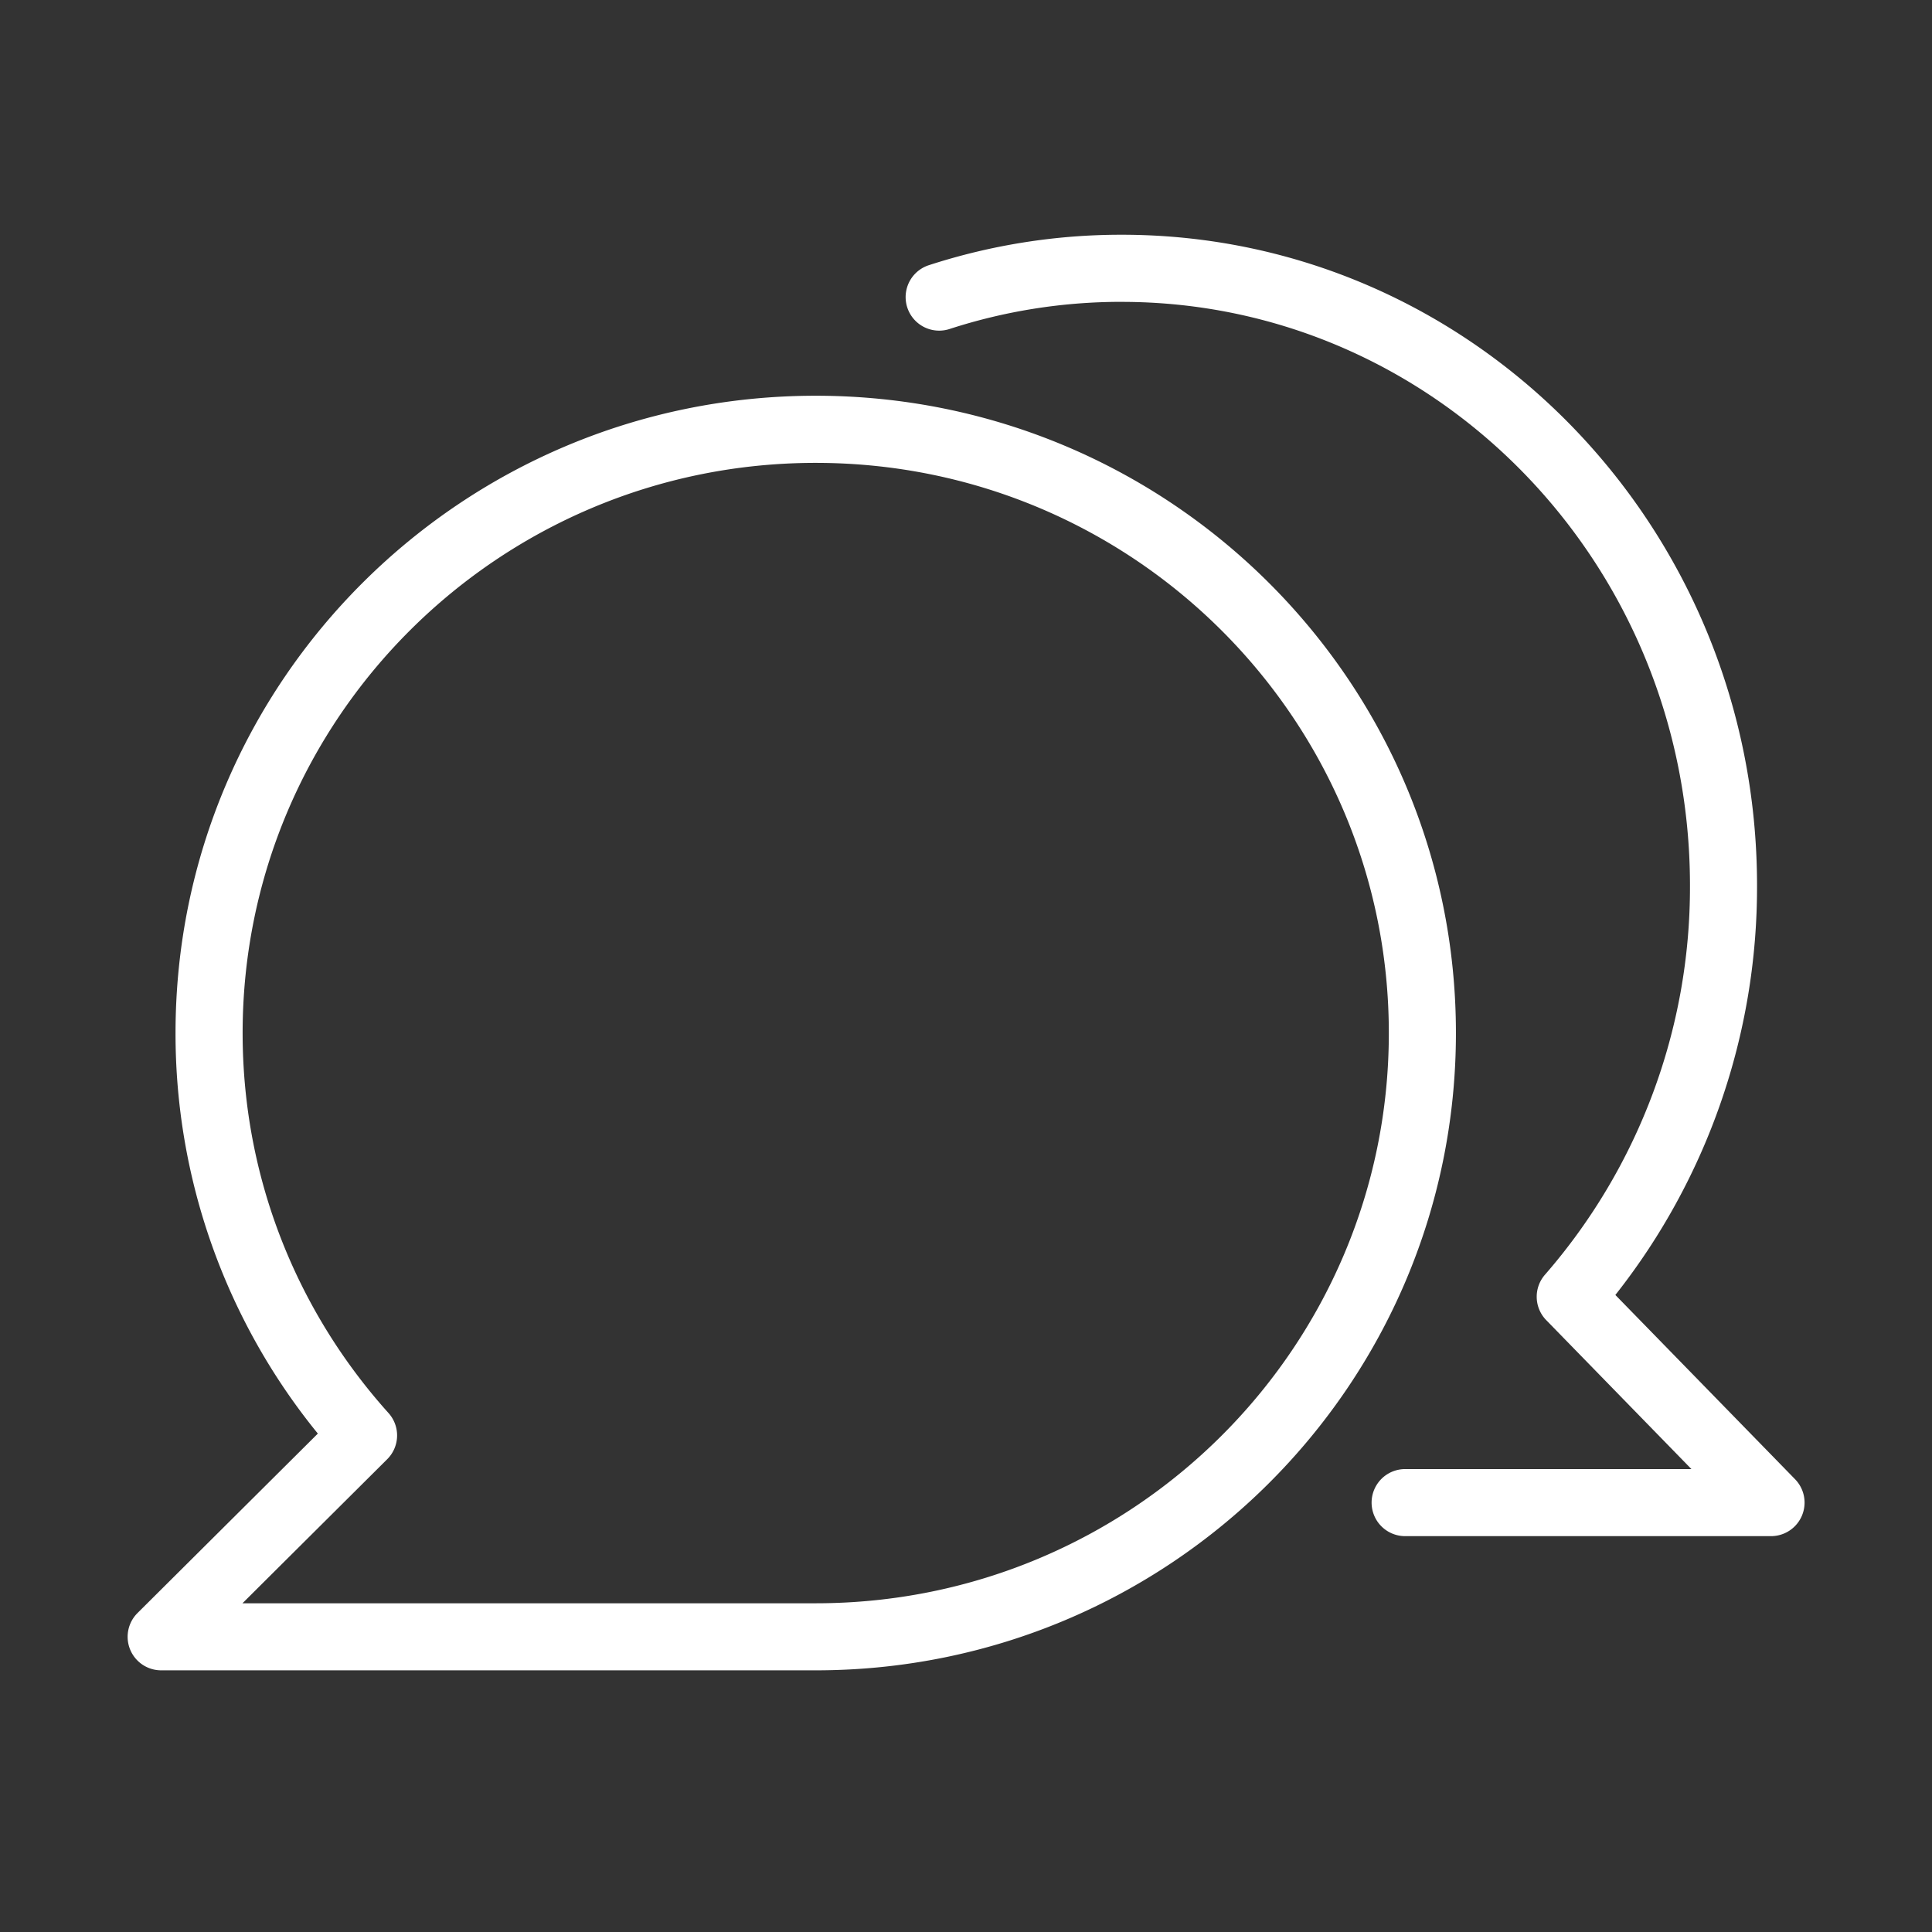
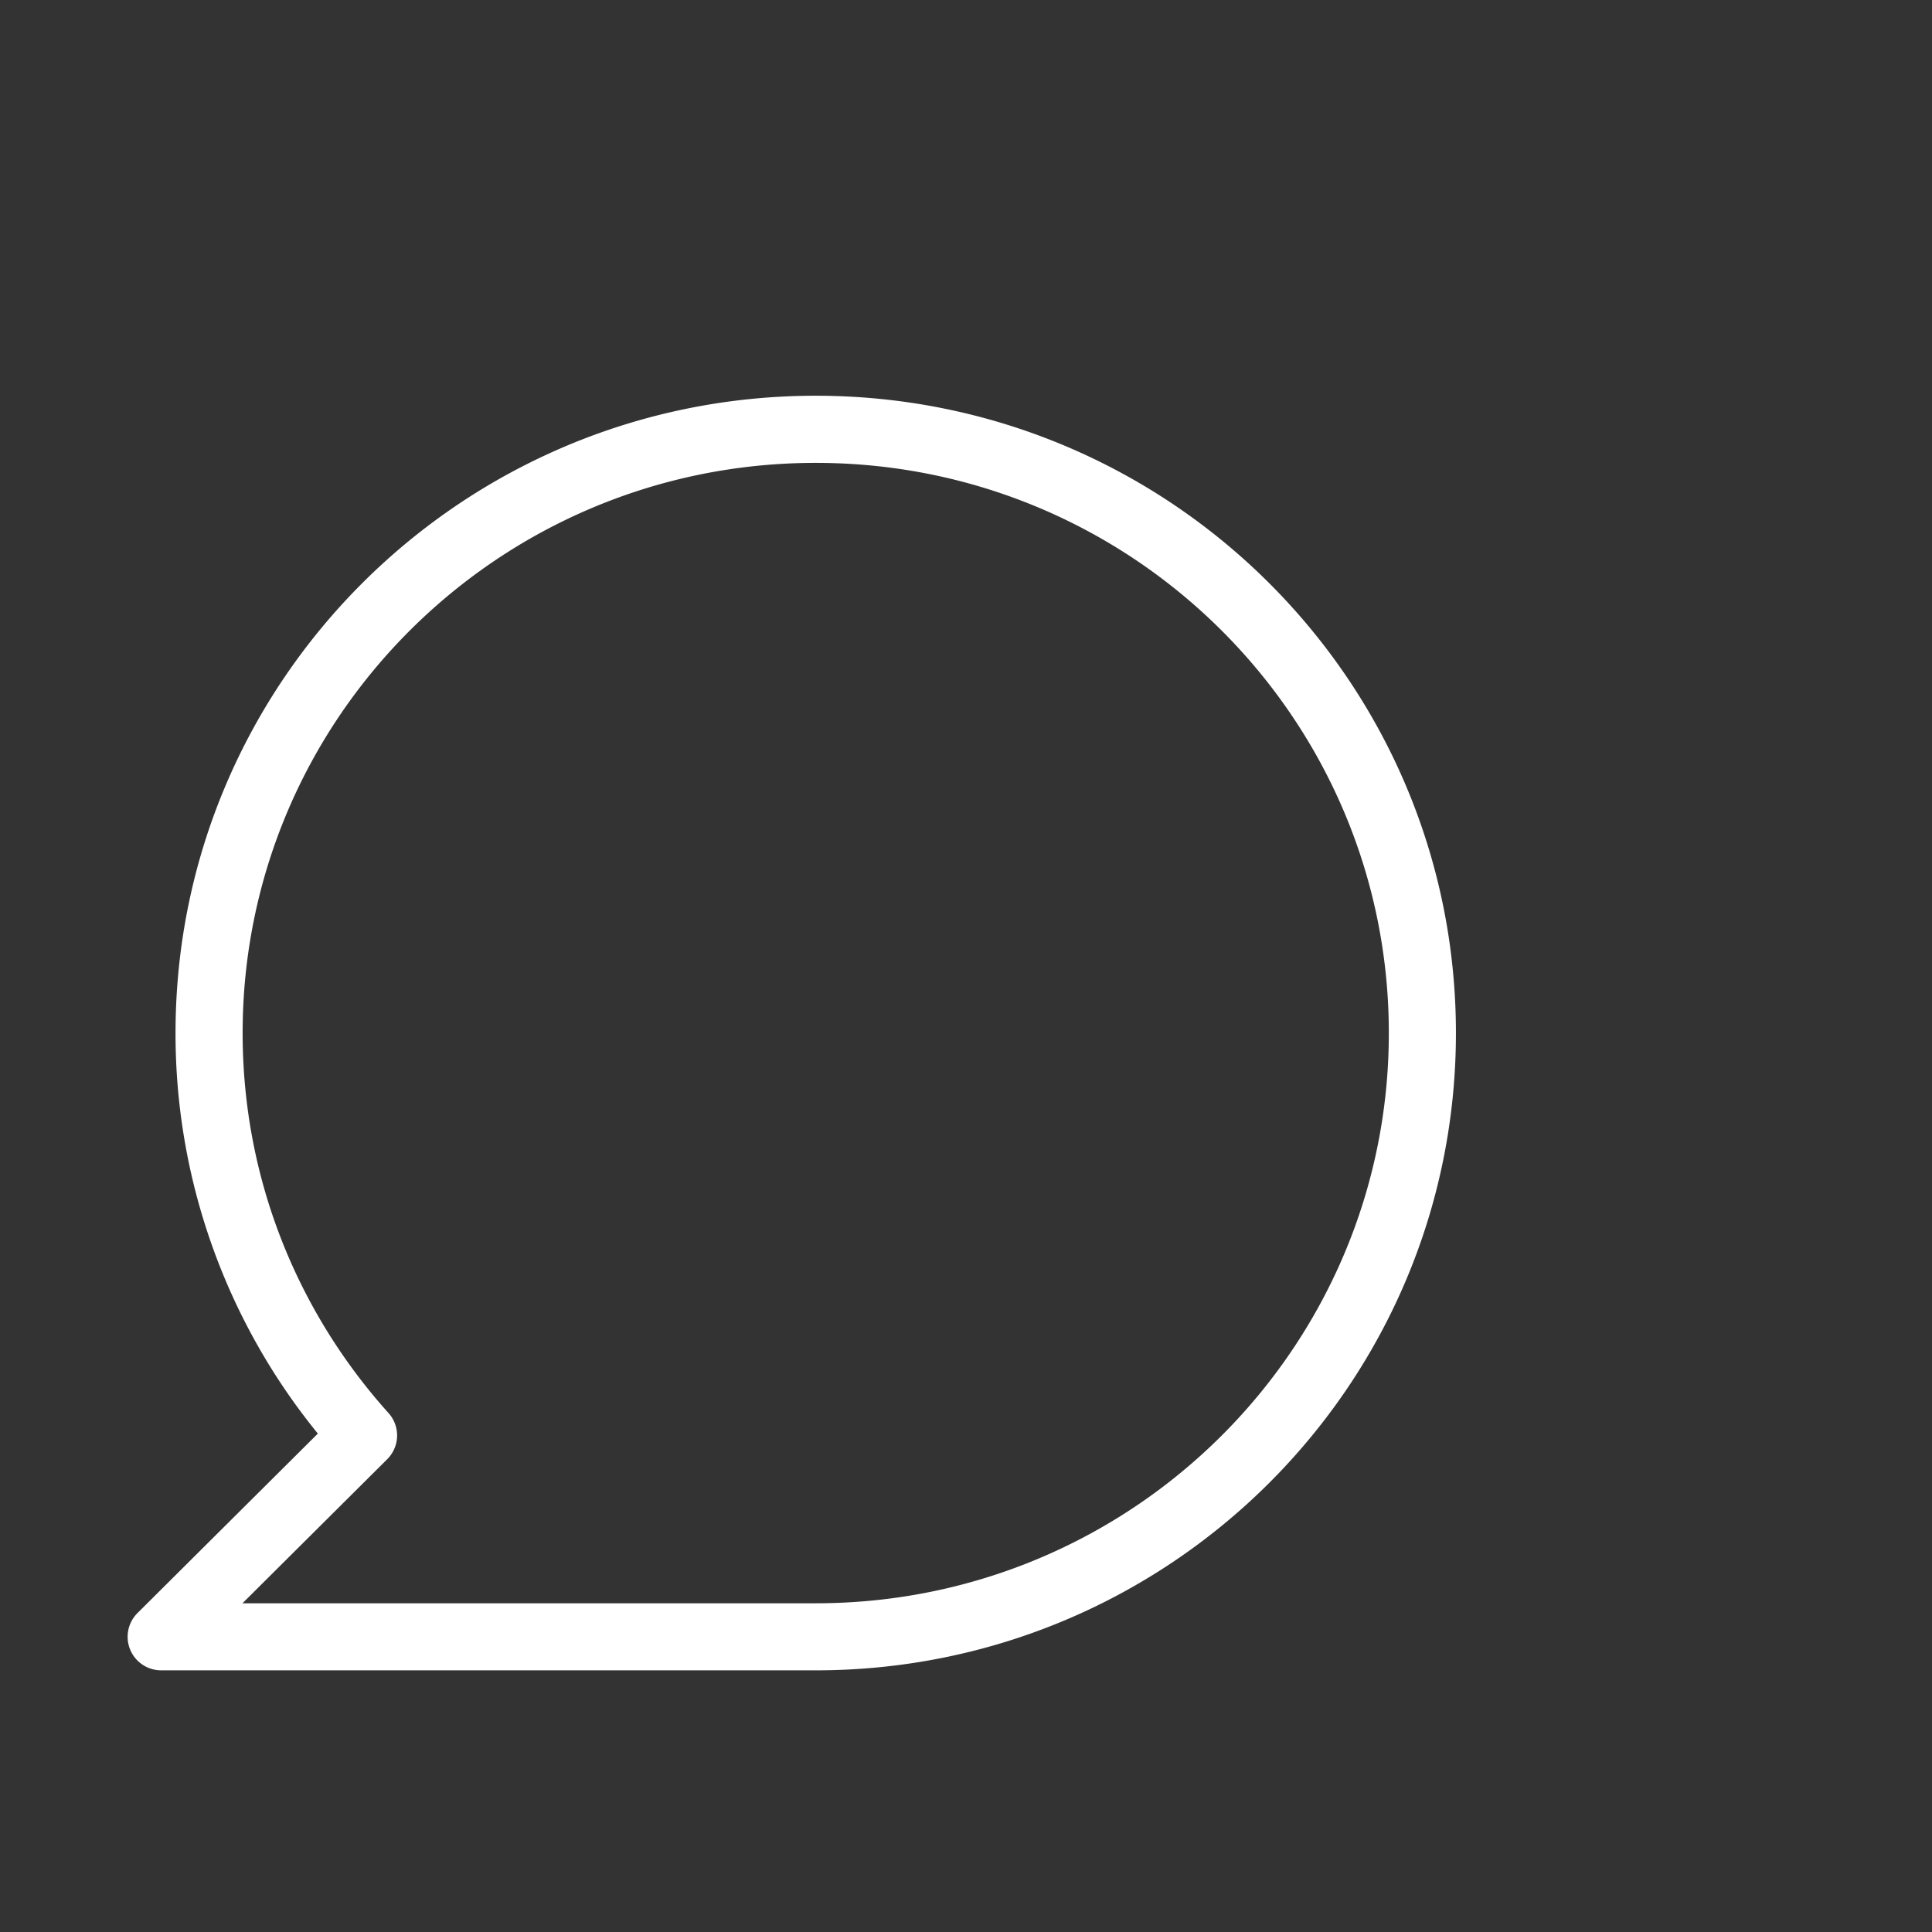
<svg xmlns="http://www.w3.org/2000/svg" width="48" height="48" fill="none">
  <rect width="100%" height="100%" fill="#333333" stroke="none" />
  <path fill-rule="evenodd" clip-rule="evenodd" d="M4.361 25.665c0-8.749 7.125-15.833 15.906-15.833 8.78 0 15.905 7.084 15.905 15.833 0 8.75-7.124 15.834-15.905 15.834H4.005a.833.833 0 0 1-.588-1.424l4.48-4.458a15.723 15.723 0 0 1-3.536-9.952ZM20.267 11.5c-7.868 0-14.239 6.345-14.239 14.166 0 3.627 1.37 6.934 3.624 9.44a.833.833 0 0 1-.032 1.148l-3.596 3.579h14.243c7.868 0 14.238-6.346 14.238-14.167 0-7.82-6.37-14.166-14.238-14.166Z" fill="#fff" />
-   <path fill-rule="evenodd" clip-rule="evenodd" d="M27.866 7.499c-1.492 0-2.927.237-4.275.675a.833.833 0 0 1-.515-1.585 15.453 15.453 0 0 1 4.79-.757c8.739 0 15.787 7.257 15.787 16.167a16.34 16.34 0 0 1-3.52 10.174l4.464 4.577A.833.833 0 0 1 44 38.165h-9.09a.833.833 0 0 1 0-1.666h7.113l-3.607-3.7a.833.833 0 0 1-.031-1.13A14.66 14.66 0 0 0 41.987 22c0-8.029-6.342-14.5-14.122-14.5Z" fill="#fff" />
</svg>